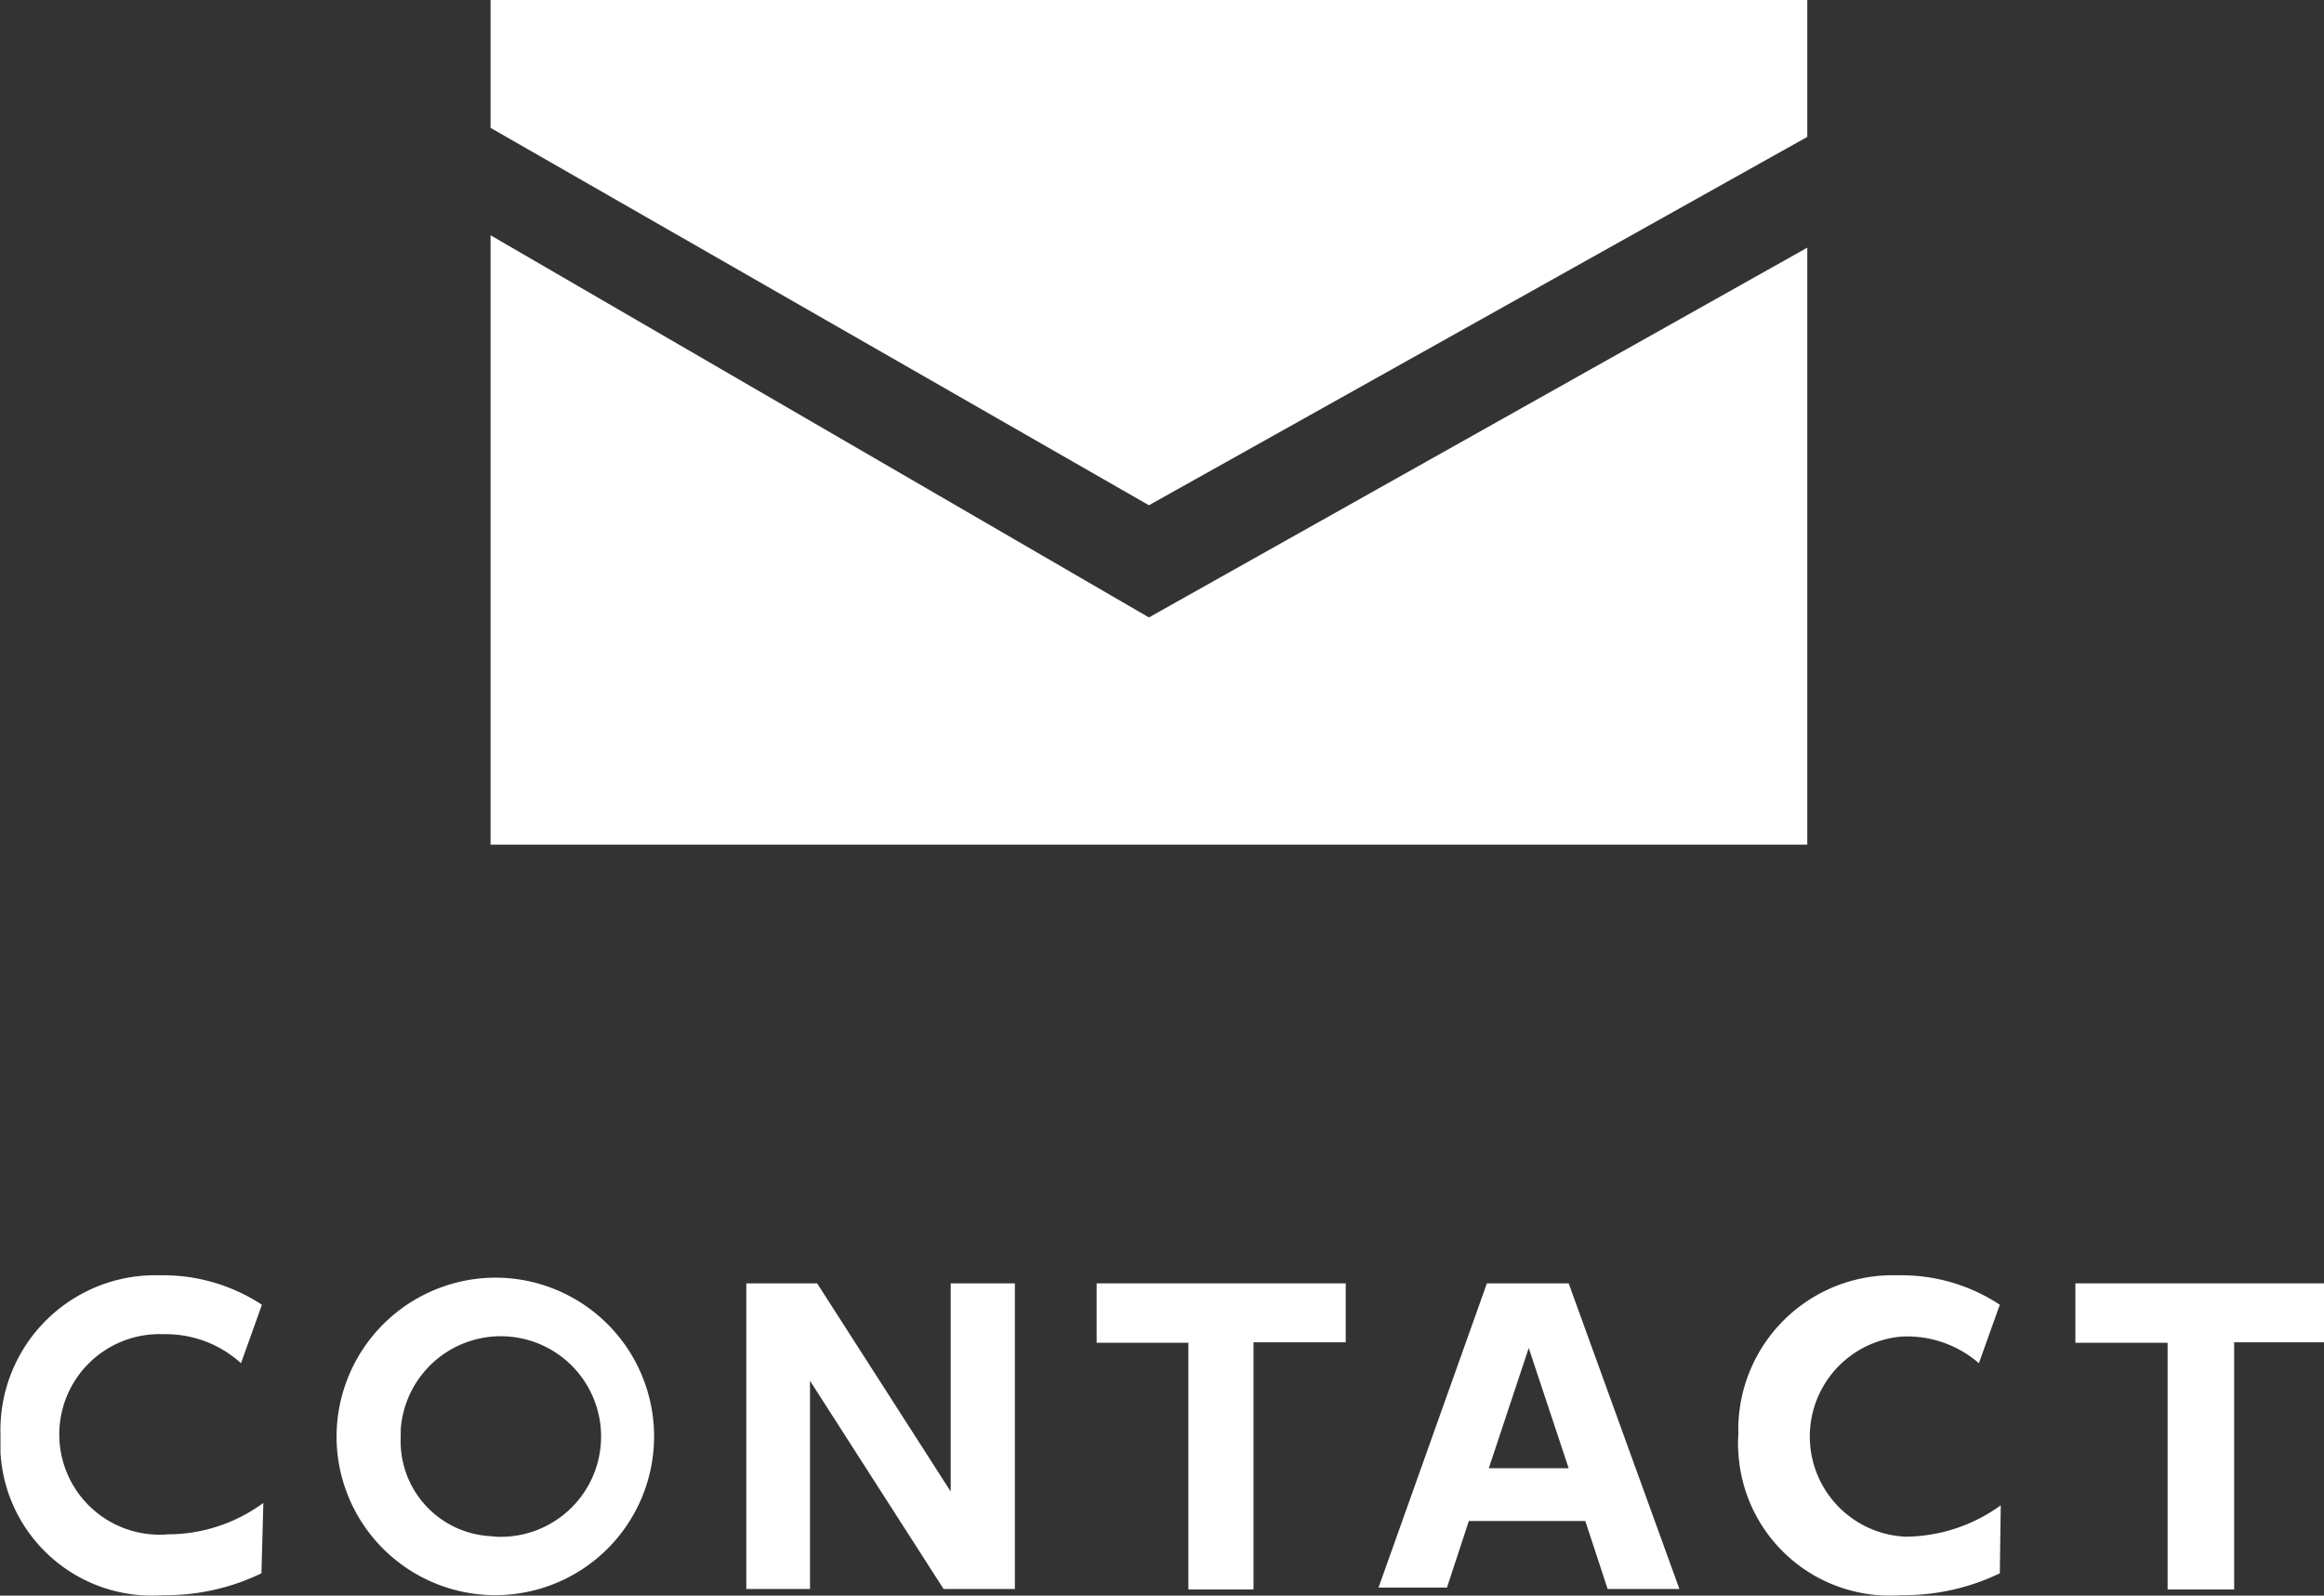
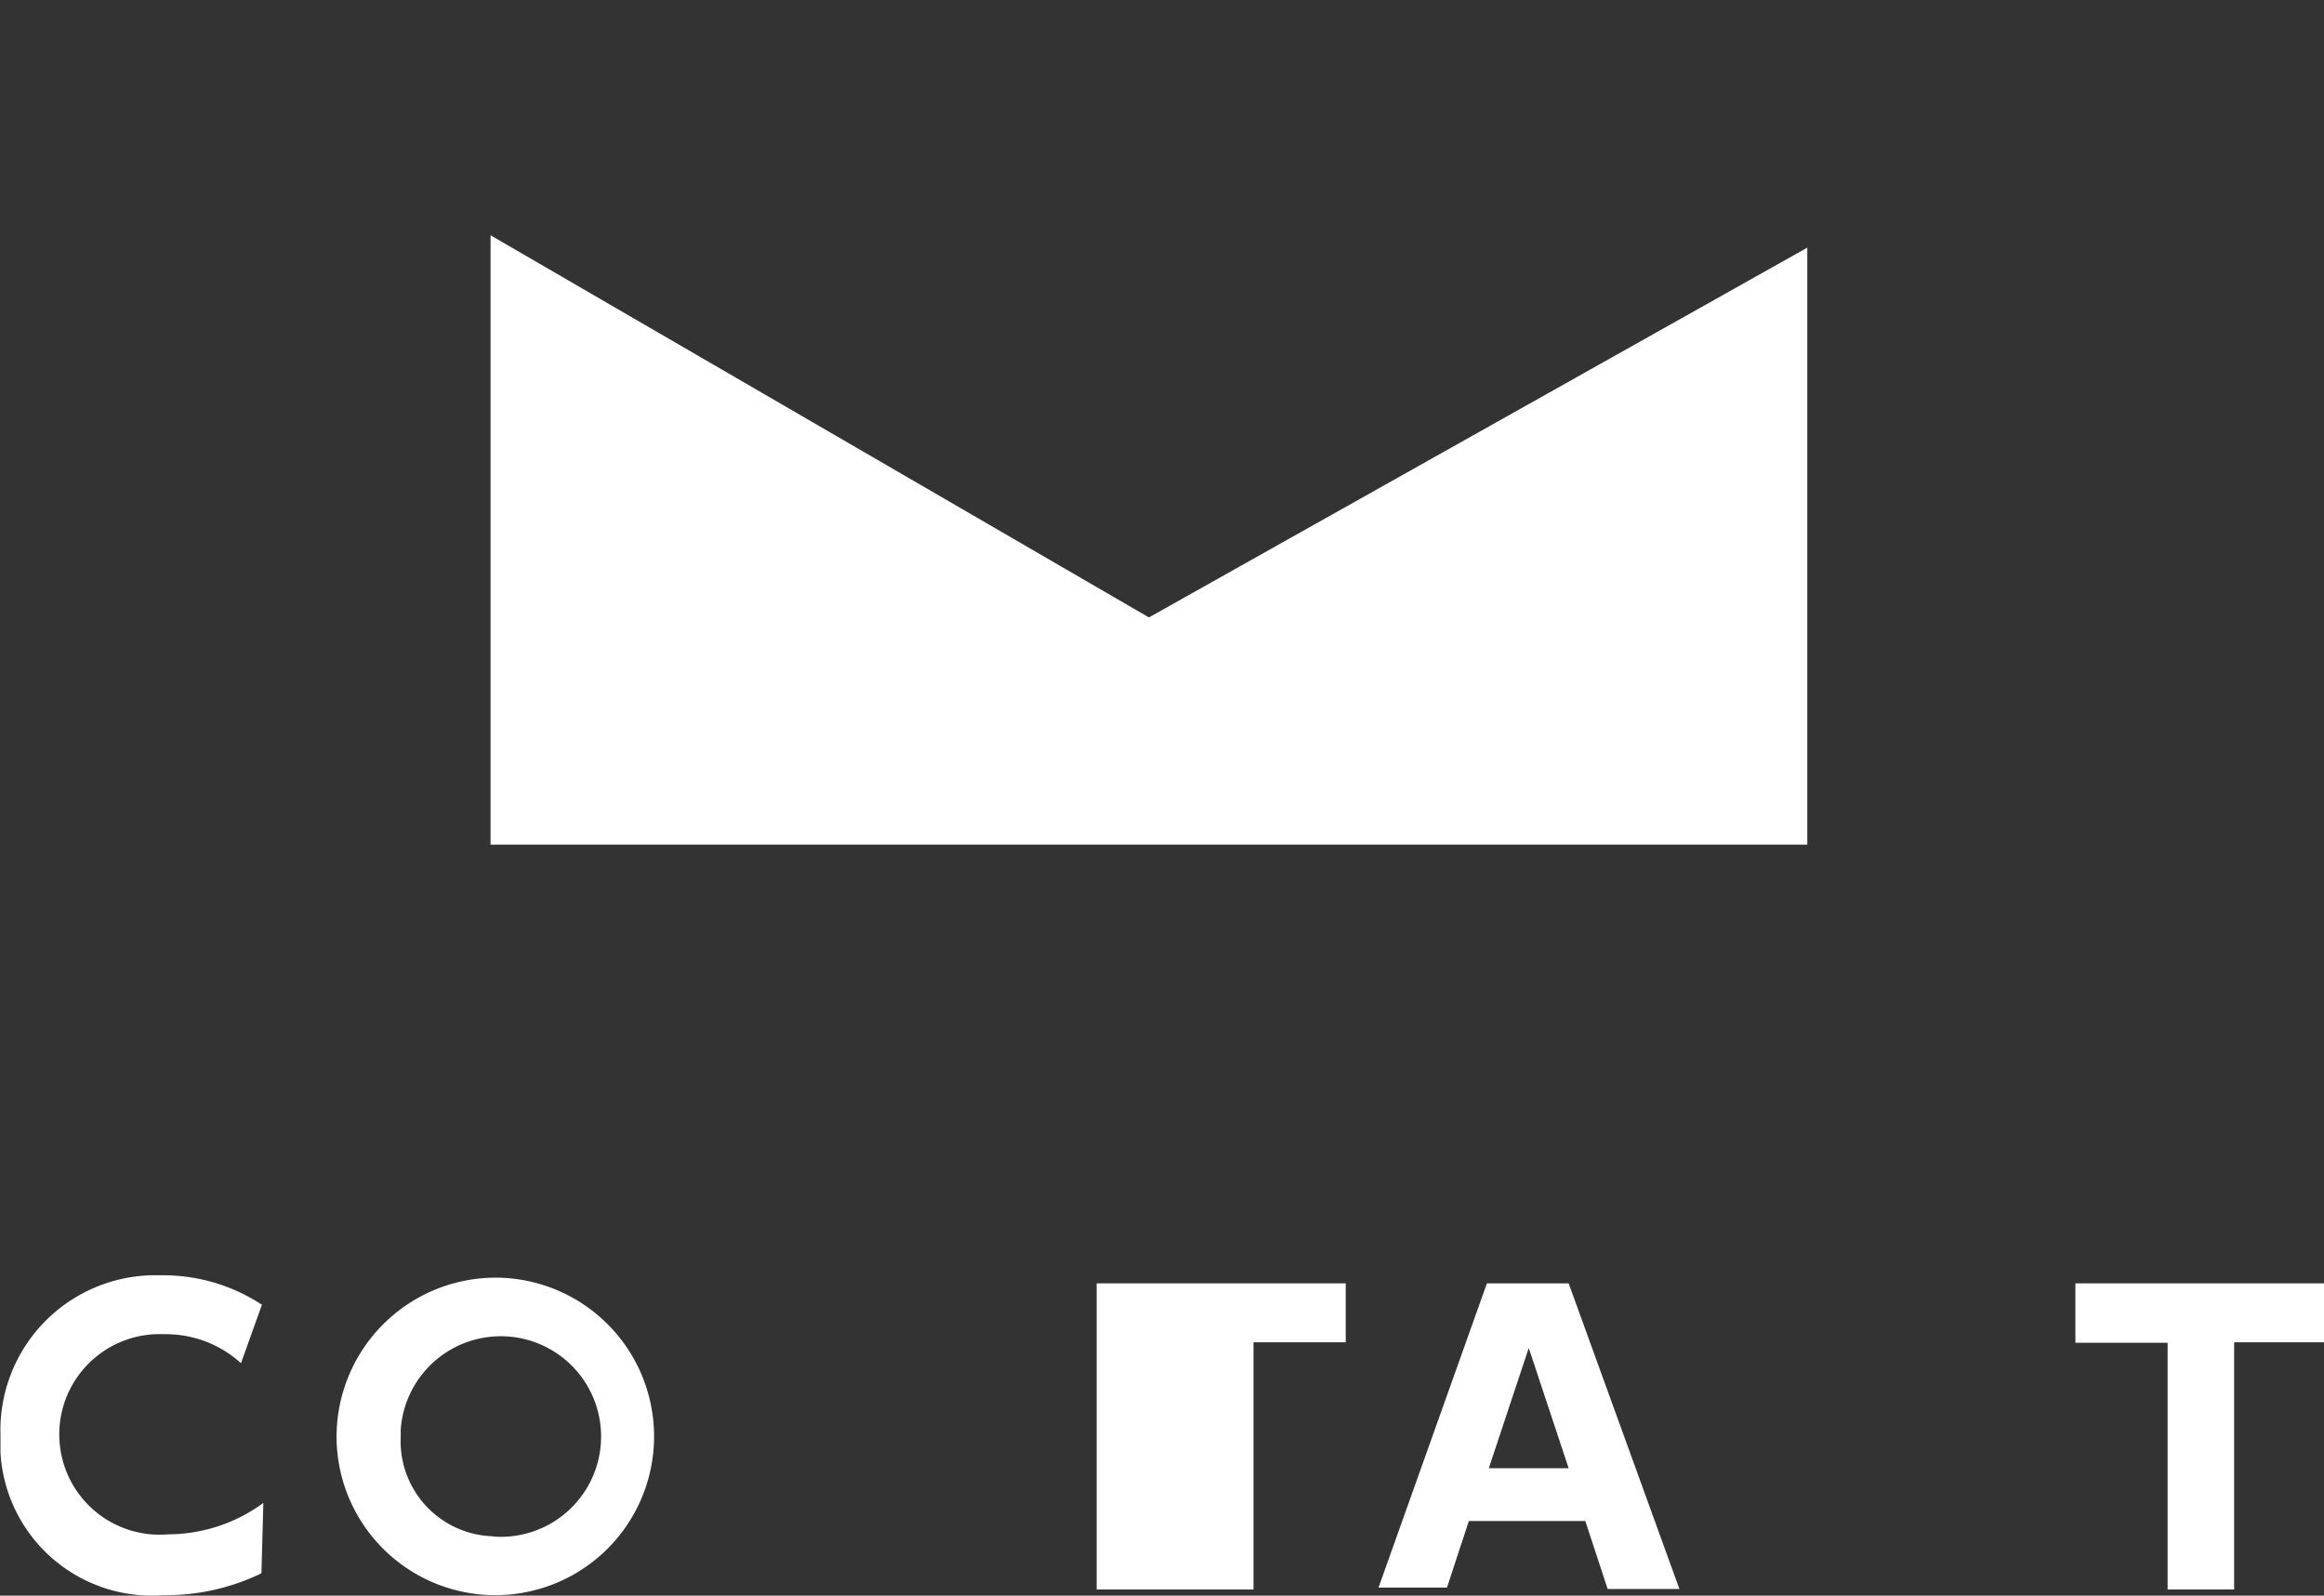
<svg xmlns="http://www.w3.org/2000/svg" width="48.89" height="33.57" viewBox="0 0 48.89 33.57">
  <rect x="0" y="0" width="48.89" height="33.57" fill="#333333" stroke="none" />
  <defs>
    <style>
      .cls-1 {
        fill: #fff;
      }
    </style>
  </defs>
  <g id="レイヤー_2" data-name="レイヤー 2">
    <g id="レイヤー_1-2" data-name="レイヤー 1">
      <g>
        <path class="cls-1" d="M5.5,33.1a4.6,4.6,0,0,1-2.06.46,3.19,3.19,0,0,1-3.43-3c0-.12,0-.25,0-.38a3.26,3.26,0,0,1,3.17-3.35h.26a3.78,3.78,0,0,1,2.07.62l-.44,1.23a2.35,2.35,0,0,0-1.62-.61,2.11,2.11,0,1,0,.09,4.21,3.4,3.4,0,0,0,2-.66Z" />
        <path class="cls-1" d="M10.43,26.88a3.34,3.34,0,1,1-3.35,3.34A3.35,3.35,0,0,1,10.43,26.88Zm0,5.45a2.11,2.11,0,1,0-2-2.25v.15a2,2,0,0,0,1.91,2.09Z" />
-         <path class="cls-1" d="M17.19,27,20,31.38V27h1.35v6.43h-1.5l-2.81-4.38v4.38H15.7V27Z" />
-         <path class="cls-1" d="M26.37,33.44H25V28.25H23.07V27h5.24v1.24H26.37Z" />
+         <path class="cls-1" d="M26.37,33.44H25H23.07V27h5.24v1.24H26.37Z" />
        <path class="cls-1" d="M30.9,32l-.46,1.4H29L31.28,27H33l2.33,6.43H33.82L33.35,32ZM33,30.89l-.84-2.53-.84,2.53Z" />
-         <path class="cls-1" d="M42.07,33.1a4.64,4.64,0,0,1-2.07.46,3.19,3.19,0,0,1-3.43-3,2.41,2.41,0,0,1,0-.38,3.25,3.25,0,0,1,3.16-3.35H40a3.75,3.75,0,0,1,2.07.62l-.44,1.23A2.3,2.3,0,0,0,40,28.12a2.11,2.11,0,0,0,.09,4.21,3.46,3.46,0,0,0,2-.66Z" />
        <path class="cls-1" d="M47,33.44H45.6V28.25H43.66V27h5.23v1.24H47Z" />
      </g>
      <polygon class="cls-1" points="38.02 5.21 24.17 12.99 10.32 4.95 10.32 17.77 38.02 17.77 38.02 5.21" />
-       <polygon class="cls-1" points="38.02 2.88 24.17 10.63 10.32 2.69 10.32 0 38.02 0 38.02 2.88" />
    </g>
  </g>
</svg>